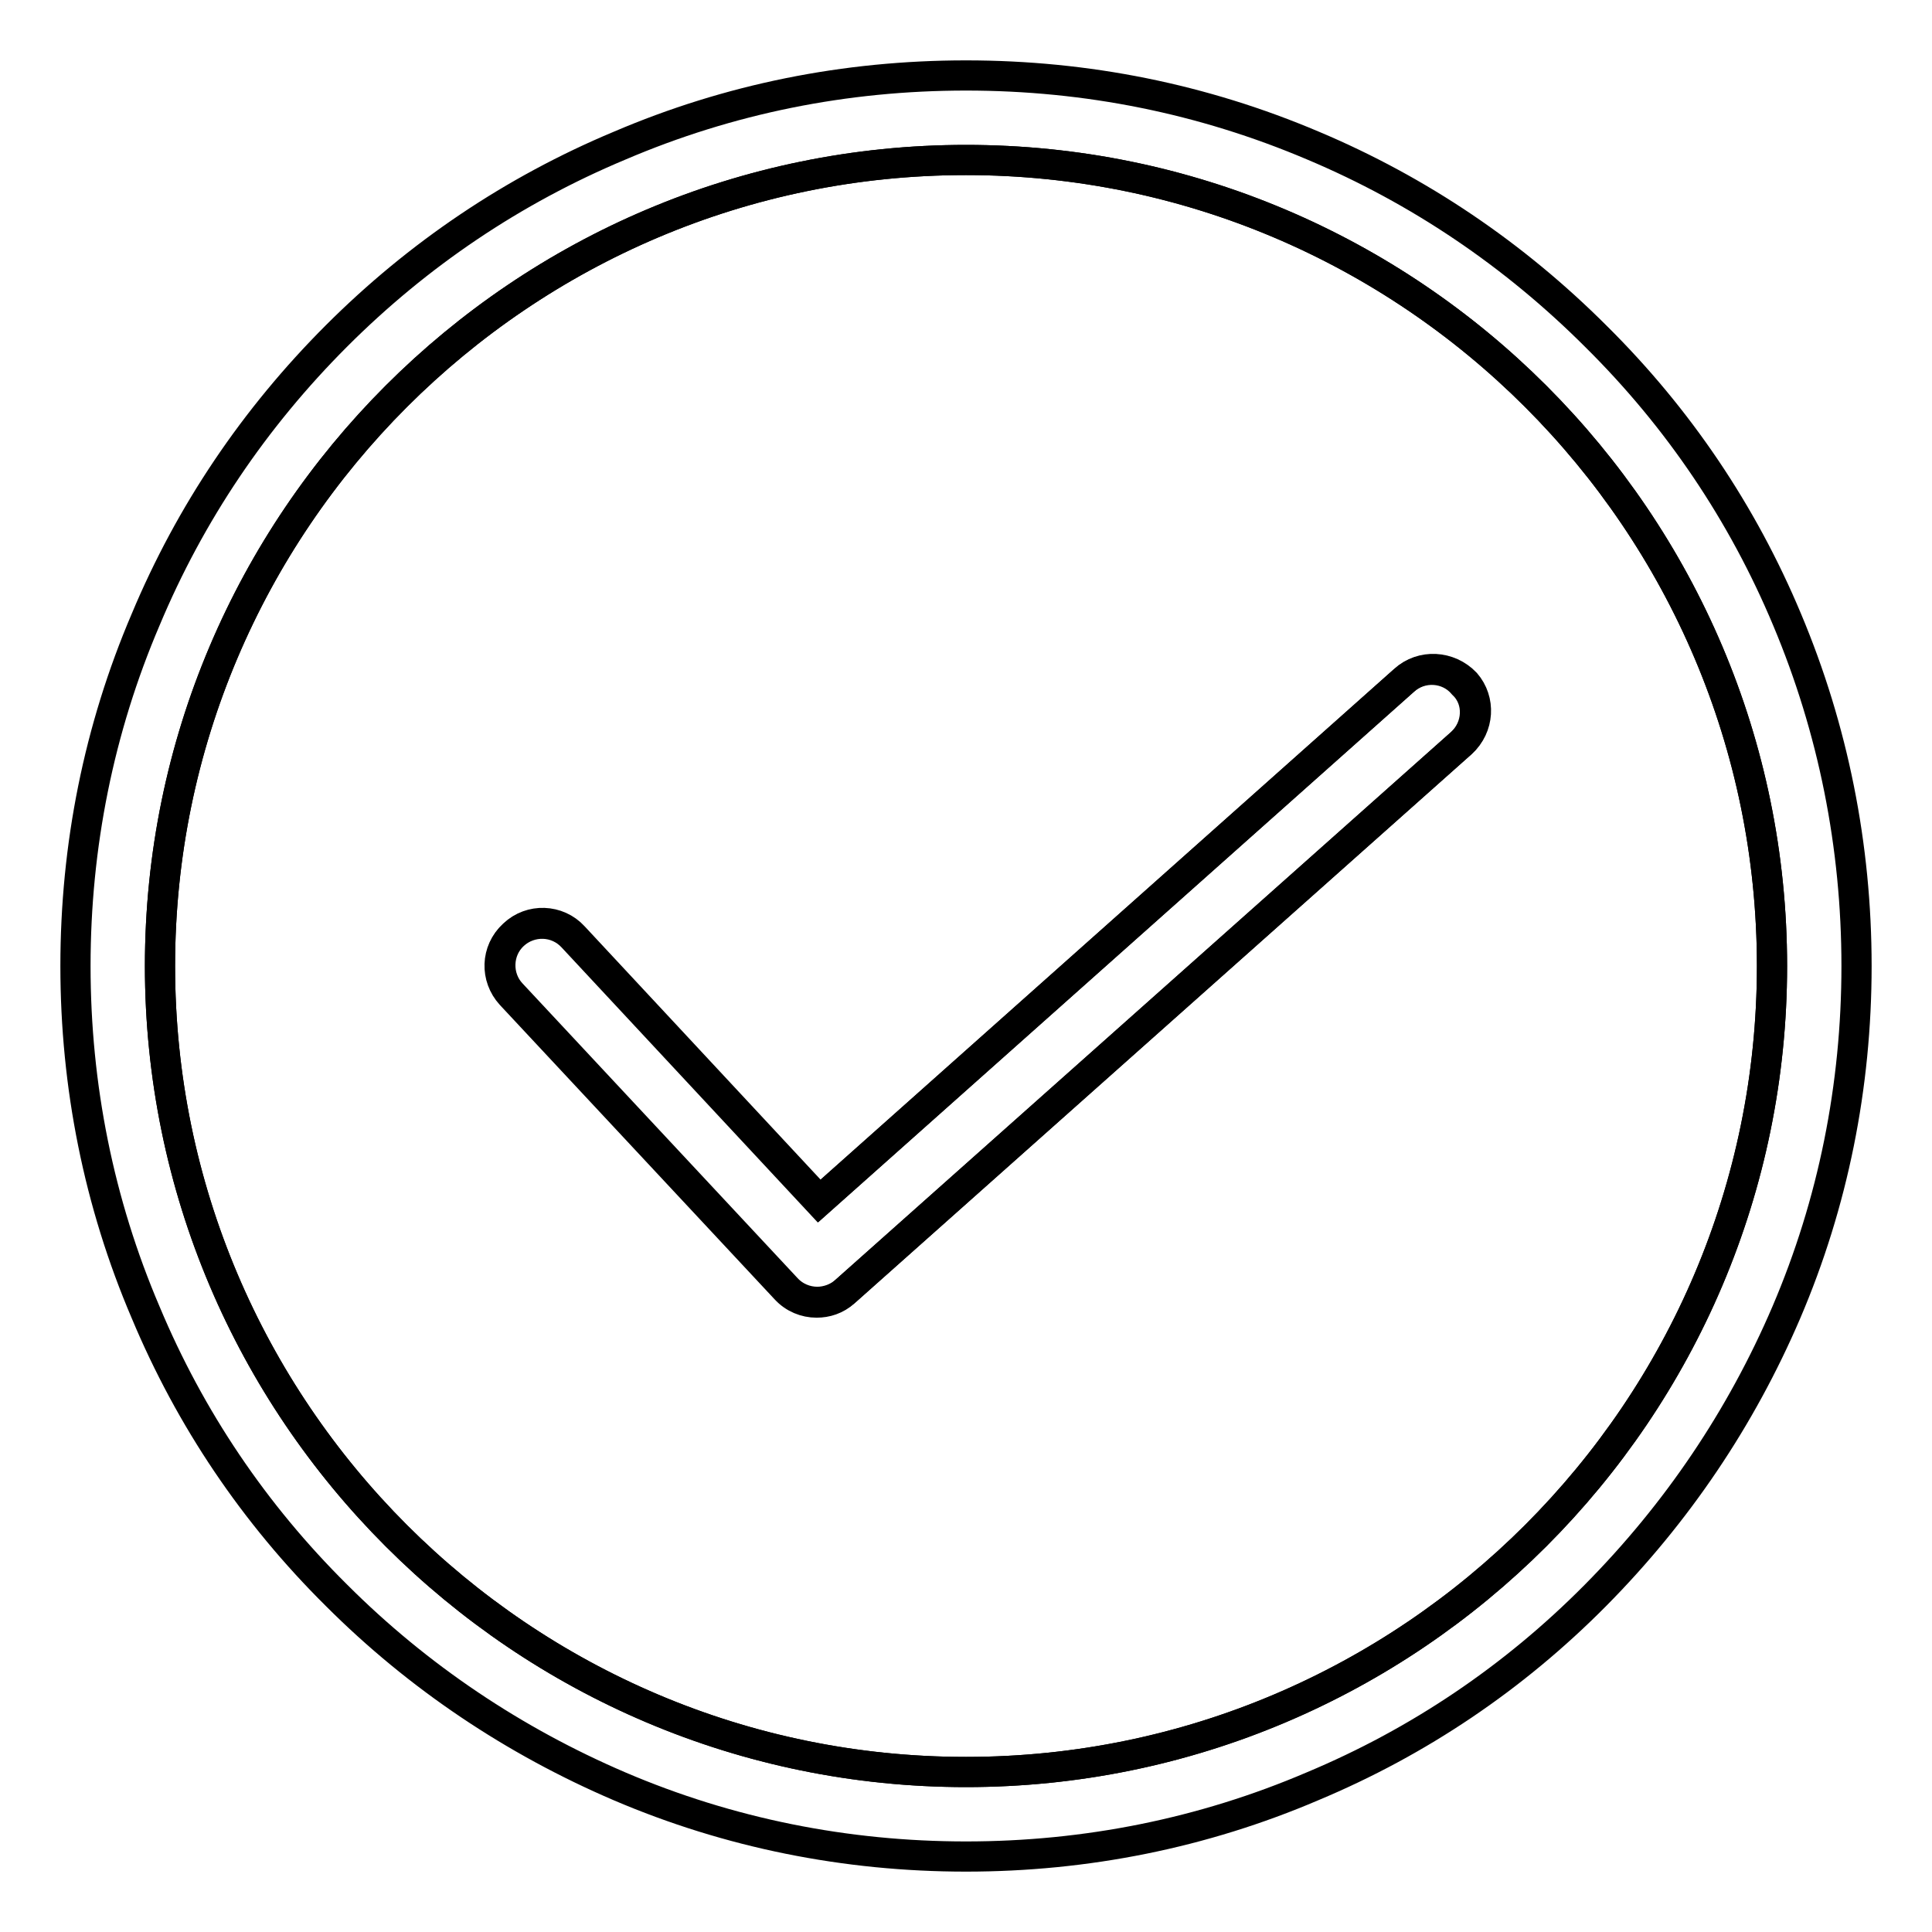
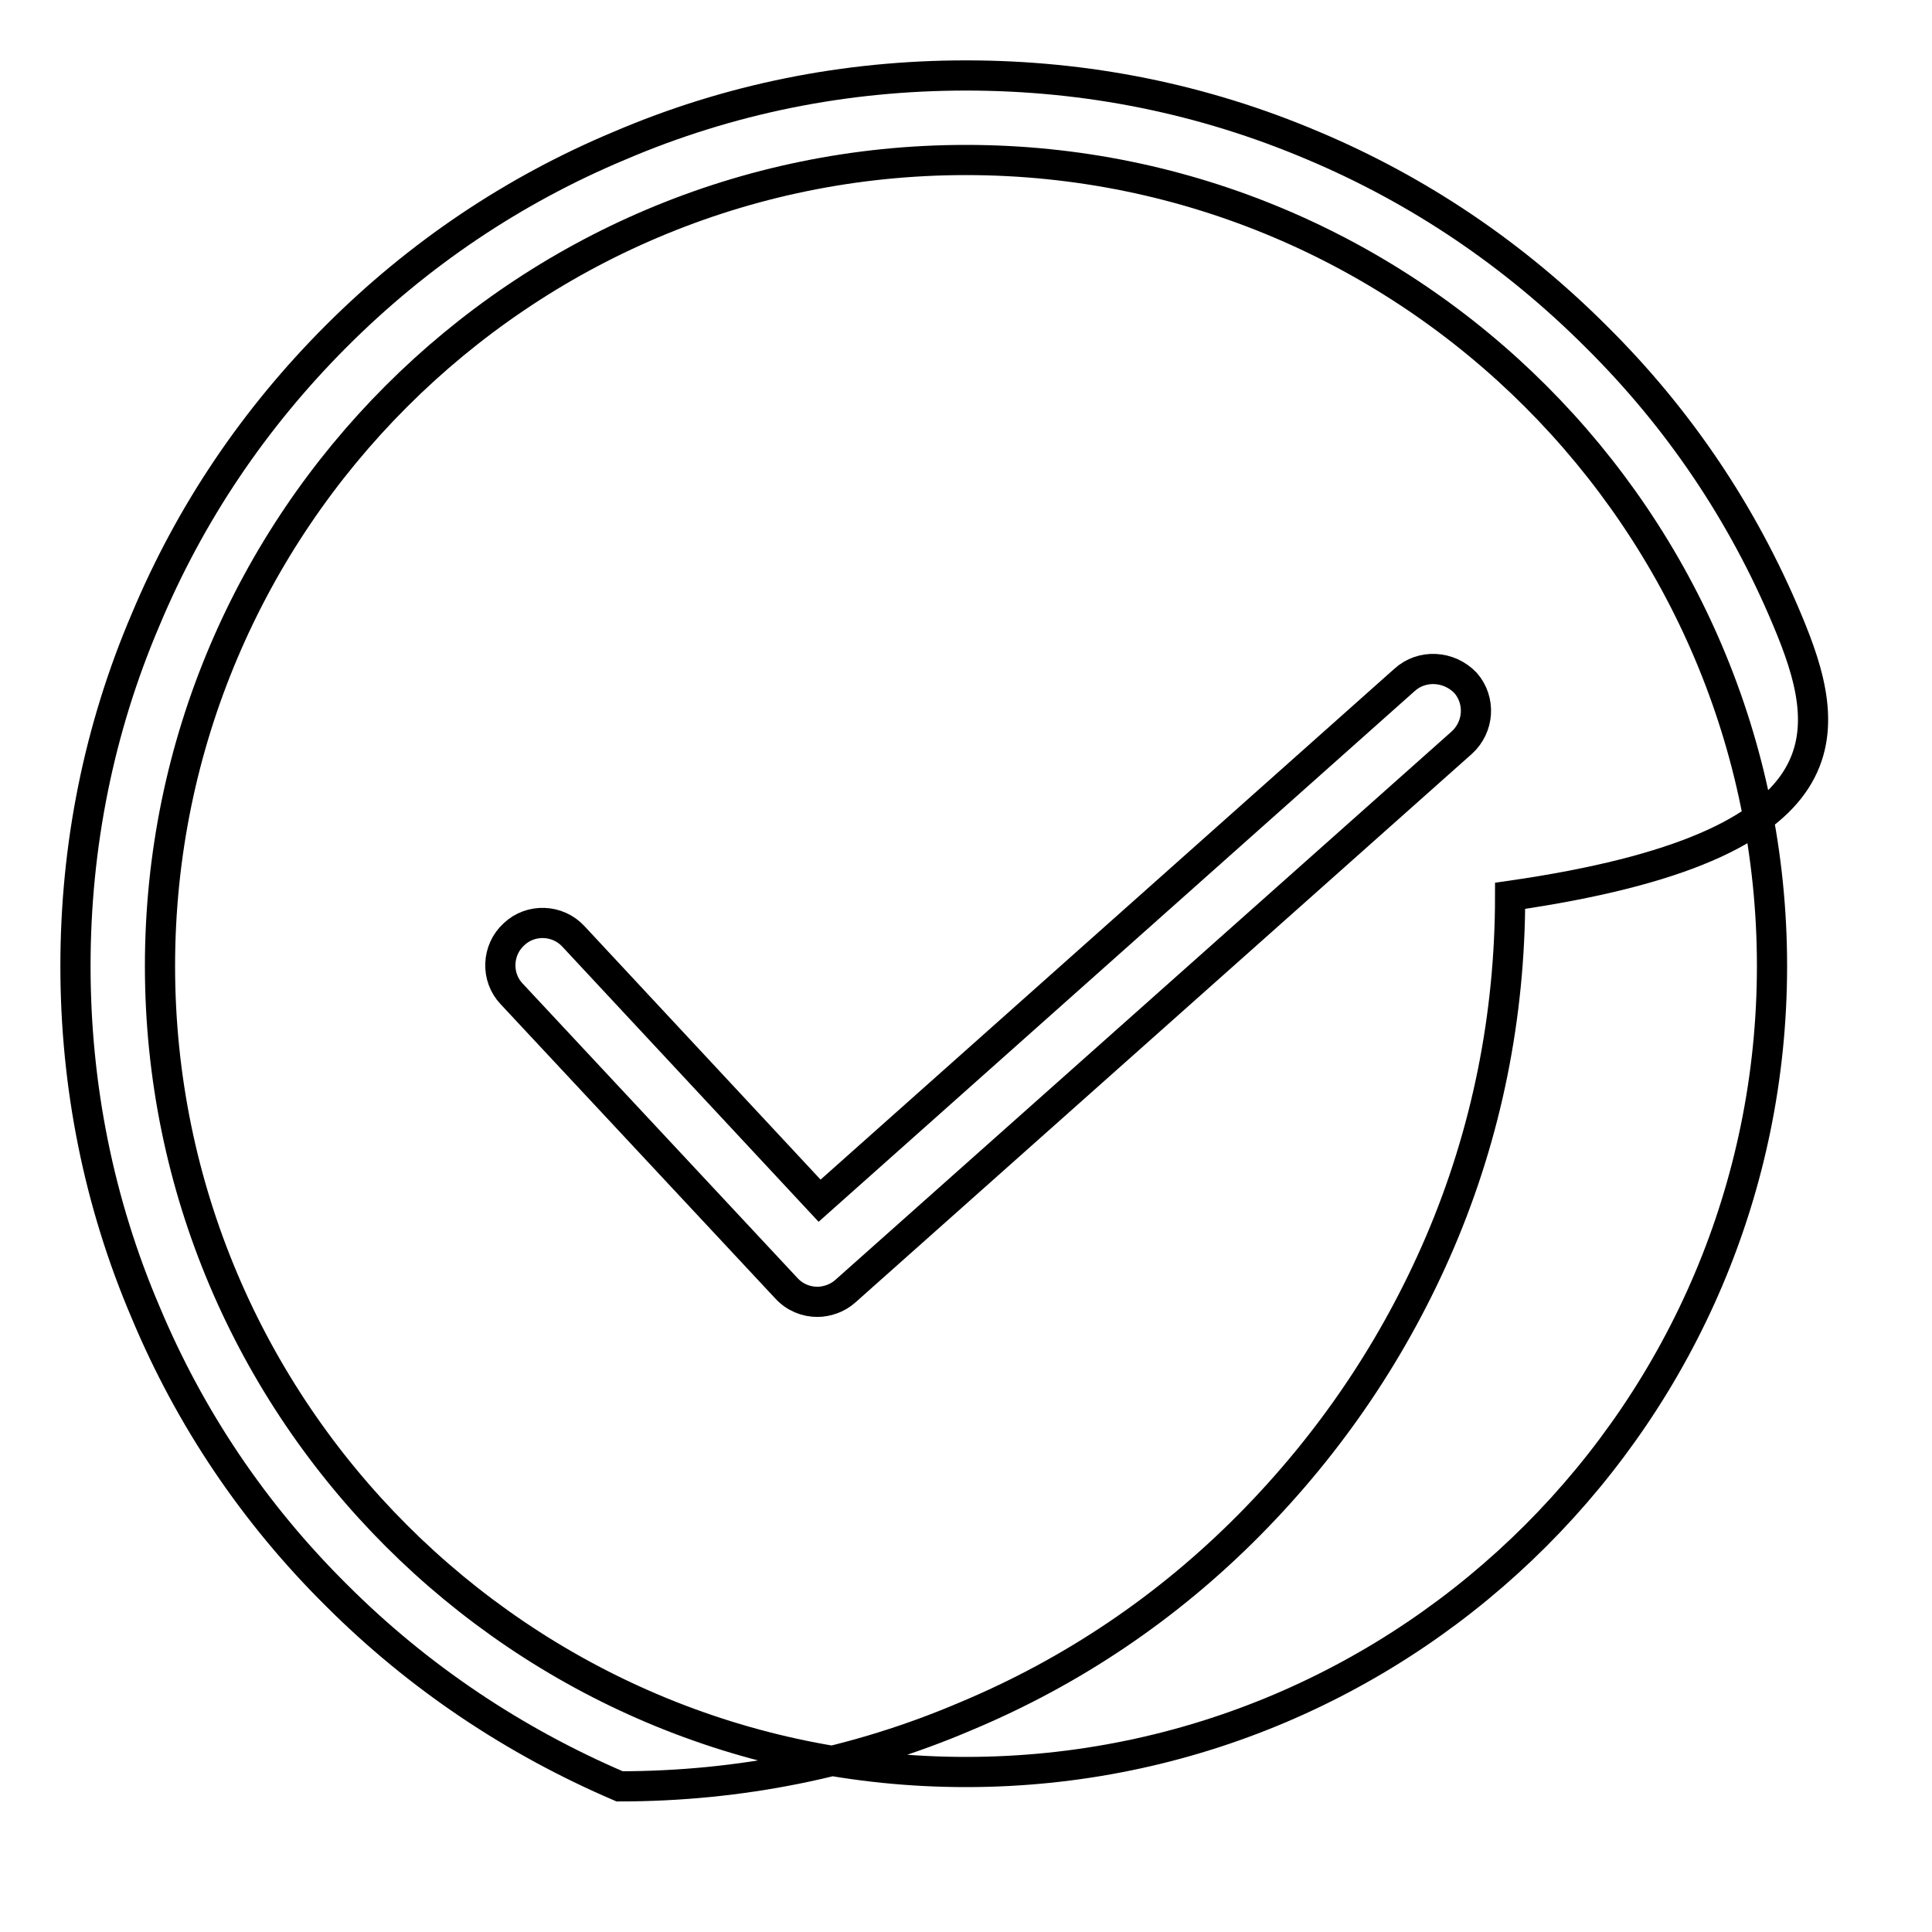
<svg xmlns="http://www.w3.org/2000/svg" version="1.1" x="0px" y="0px" viewBox="0 0 256 256" enable-background="new 0 0 256 256" xml:space="preserve">
  <g>
-     <path stroke-width="4" fill-opacity="0" stroke="#000000" d="M234.8,128c0-58.9-47.9-106.8-106.8-106.8C69.1,21.2,21.2,69.1,21.2,128c0,58.9,47.9,106.8,106.8,106.8 C186.9,234.8,234.8,186.9,234.8,128z M193.6,98.5l-81.7,72.7c-1.1,1-2.4,1.4-3.7,1.4c-1.5,0-3-0.6-4.1-1.8l-36.4-39 c-2.1-2.3-2-5.8,0.3-7.9c2.3-2.1,5.8-2,7.9,0.3l32.6,35l77.5-69c2.3-2.1,5.9-1.9,7.9,0.5C196.1,92.8,195.9,96.4,193.6,98.5z" />
-     <path stroke-width="4" fill-opacity="0" stroke="#000000" d="M236.8,82.1c-5.9-14.1-14.4-26.7-25.3-37.5C200.6,33.7,188,25.2,174,19.3C159.4,13.1,144,10,128,10 s-31.4,3.1-45.9,9.3C68,25.2,55.4,33.7,44.6,44.5C33.7,55.4,25.2,68,19.3,82.1c-6.2,14.5-9.3,30-9.3,45.9c0,15.9,3.1,31.4,9.3,45.9 c5.9,14.1,14.4,26.7,25.3,37.5c10.8,10.8,23.5,19.3,37.5,25.3c14.5,6.2,30,9.3,45.9,9.3c15.9,0,31.4-3.1,45.9-9.3 c14.1-5.9,26.7-14.4,37.5-25.3s19.3-23.5,25.3-37.5c6.2-14.5,9.3-30,9.3-45.9C246,112.1,242.9,96.6,236.8,82.1L236.8,82.1z  M21.2,128C21.2,69.1,69.1,21.2,128,21.2c58.9,0,106.8,47.9,106.8,106.8c0,58.9-47.9,106.8-106.8,106.8 C69.1,234.8,21.2,186.9,21.2,128z" />
+     <path stroke-width="4" fill-opacity="0" stroke="#000000" d="M236.8,82.1c-5.9-14.1-14.4-26.7-25.3-37.5C200.6,33.7,188,25.2,174,19.3C159.4,13.1,144,10,128,10 s-31.4,3.1-45.9,9.3C68,25.2,55.4,33.7,44.6,44.5C33.7,55.4,25.2,68,19.3,82.1c-6.2,14.5-9.3,30-9.3,45.9c0,15.9,3.1,31.4,9.3,45.9 c5.9,14.1,14.4,26.7,25.3,37.5c10.8,10.8,23.5,19.3,37.5,25.3c15.9,0,31.4-3.1,45.9-9.3 c14.1-5.9,26.7-14.4,37.5-25.3s19.3-23.5,25.3-37.5c6.2-14.5,9.3-30,9.3-45.9C246,112.1,242.9,96.6,236.8,82.1L236.8,82.1z  M21.2,128C21.2,69.1,69.1,21.2,128,21.2c58.9,0,106.8,47.9,106.8,106.8c0,58.9-47.9,106.8-106.8,106.8 C69.1,234.8,21.2,186.9,21.2,128z" />
    <path stroke-width="4" fill-opacity="0" stroke="#000000" d="M186.1,90.1l-77.5,69l-32.6-35c-2.1-2.3-5.7-2.4-7.9-0.3c-2.3,2.1-2.4,5.7-0.3,7.9l36.4,39 c1.1,1.2,2.6,1.8,4.1,1.8c1.3,0,2.7-0.5,3.7-1.4l81.7-72.7c2.3-2.1,2.5-5.6,0.5-7.9C192,88.2,188.4,88,186.1,90.1z" />
  </g>
</svg>